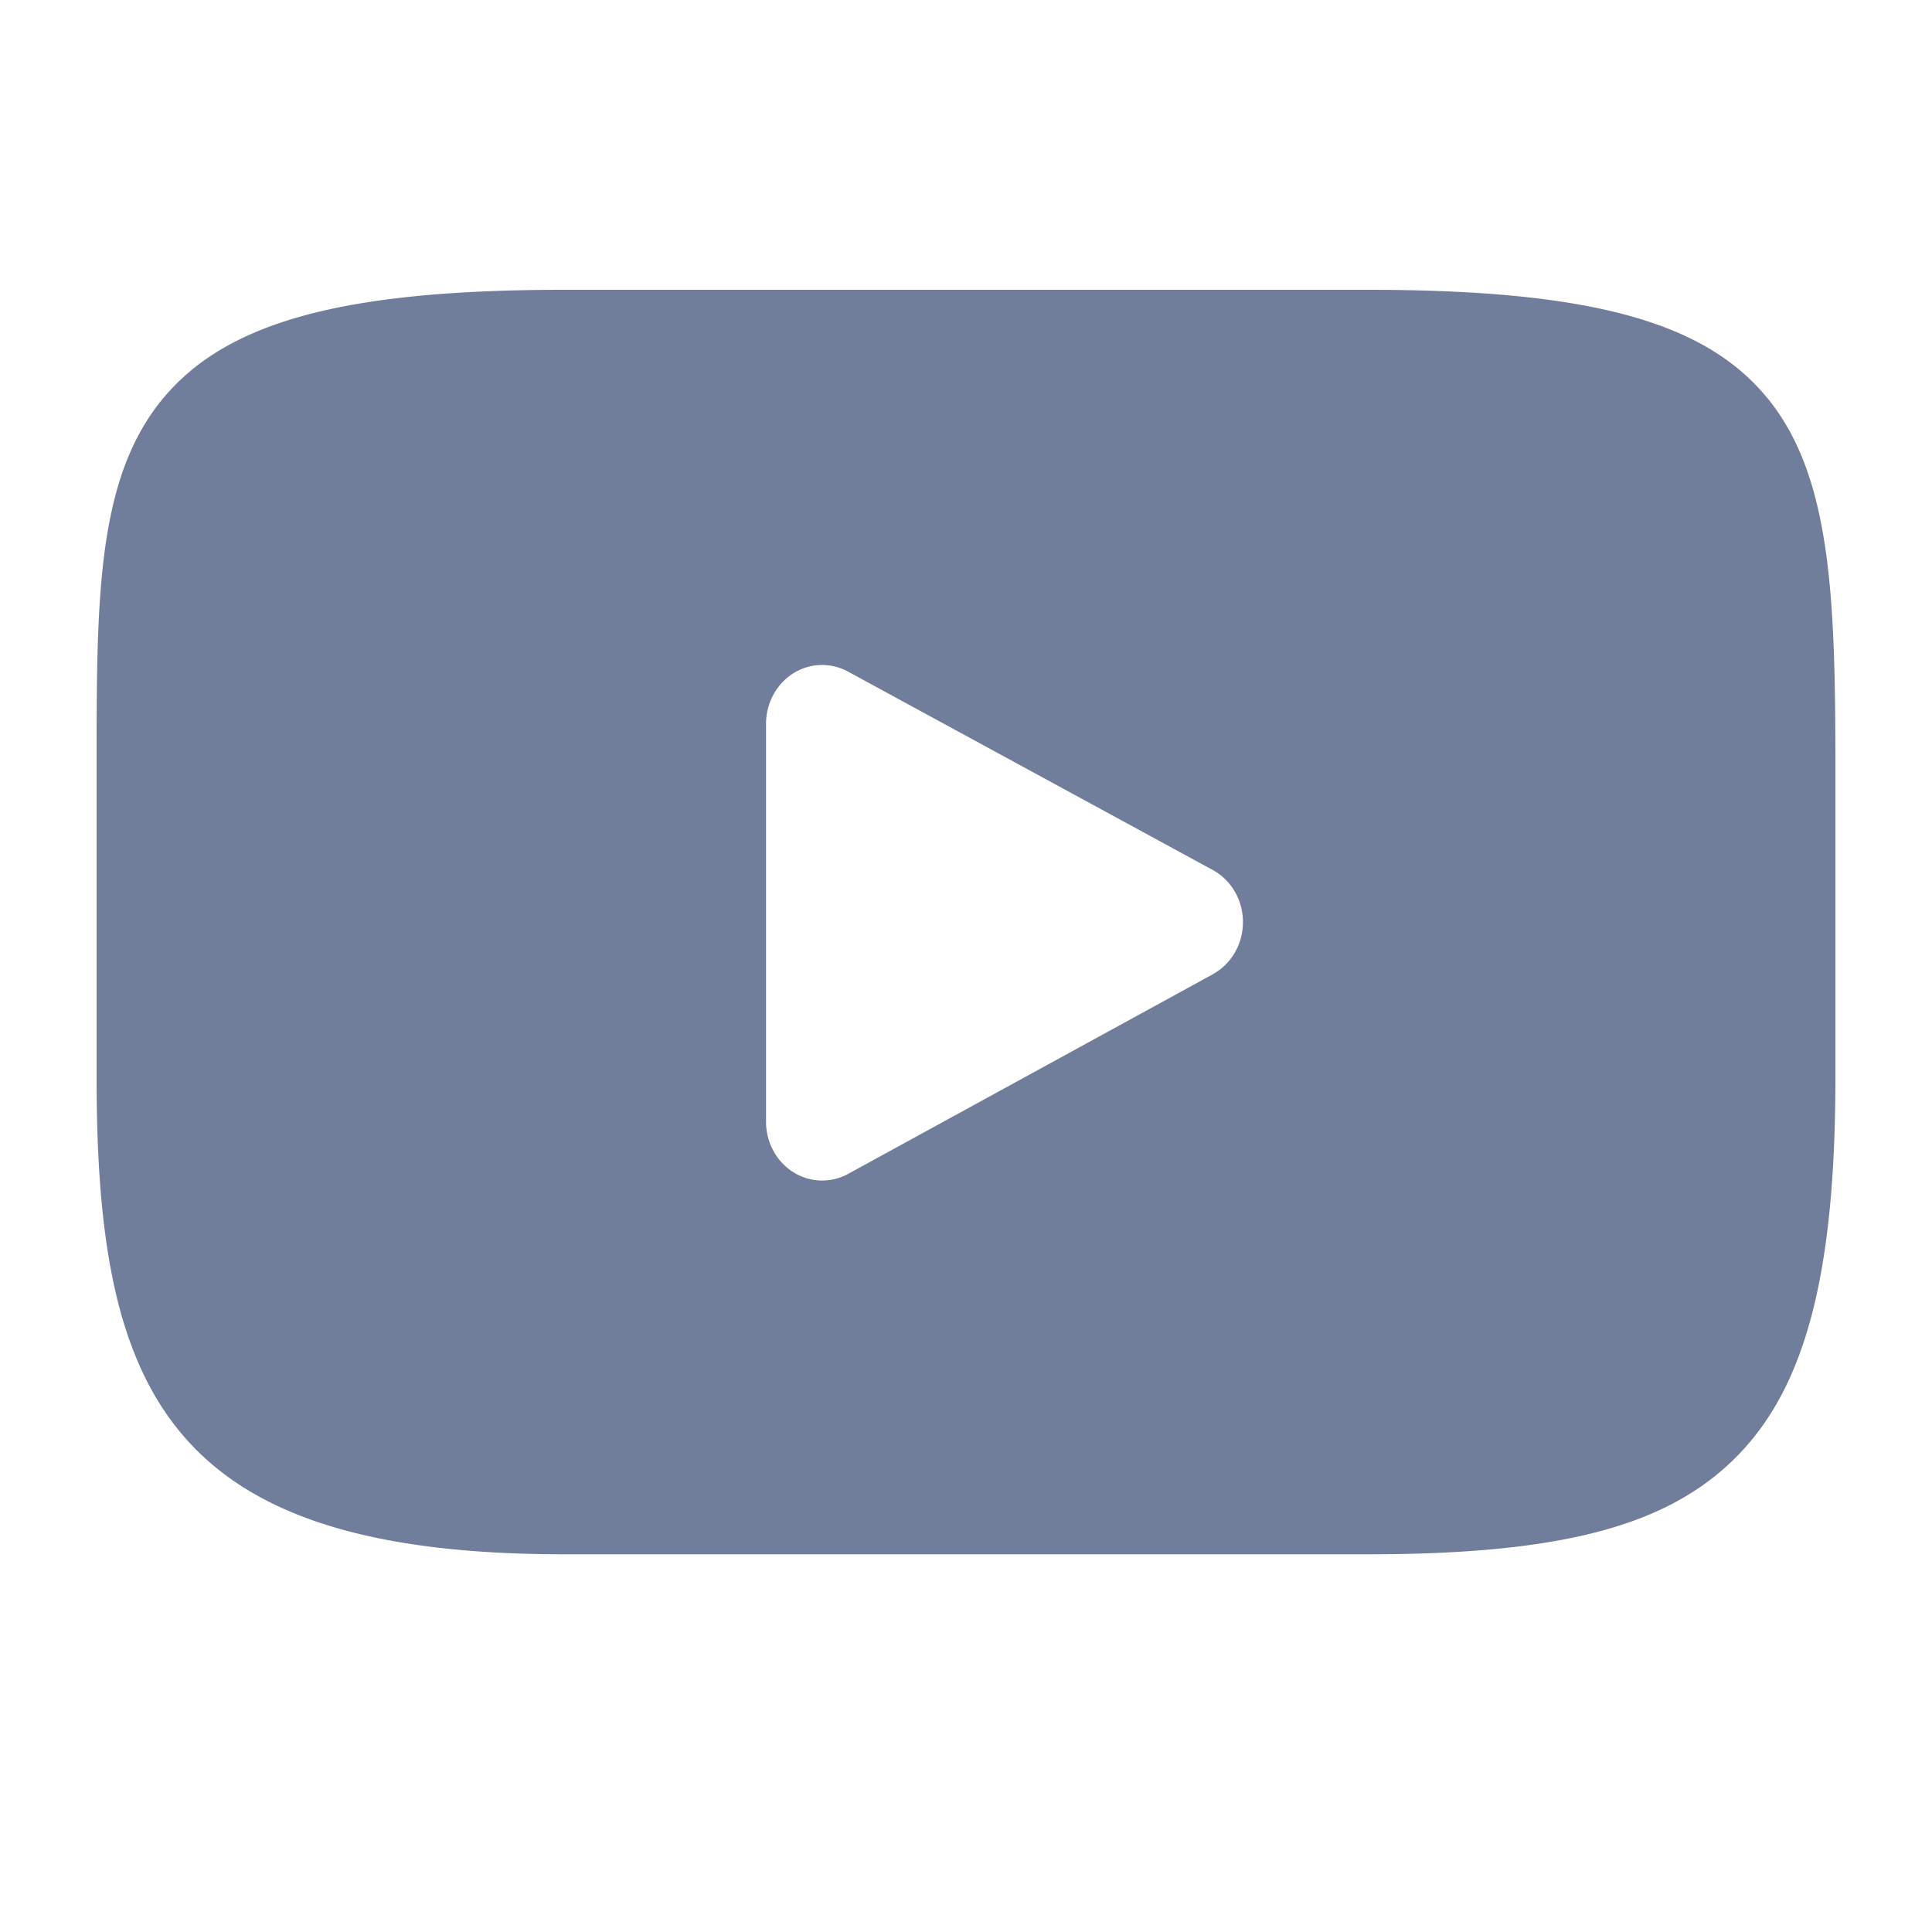
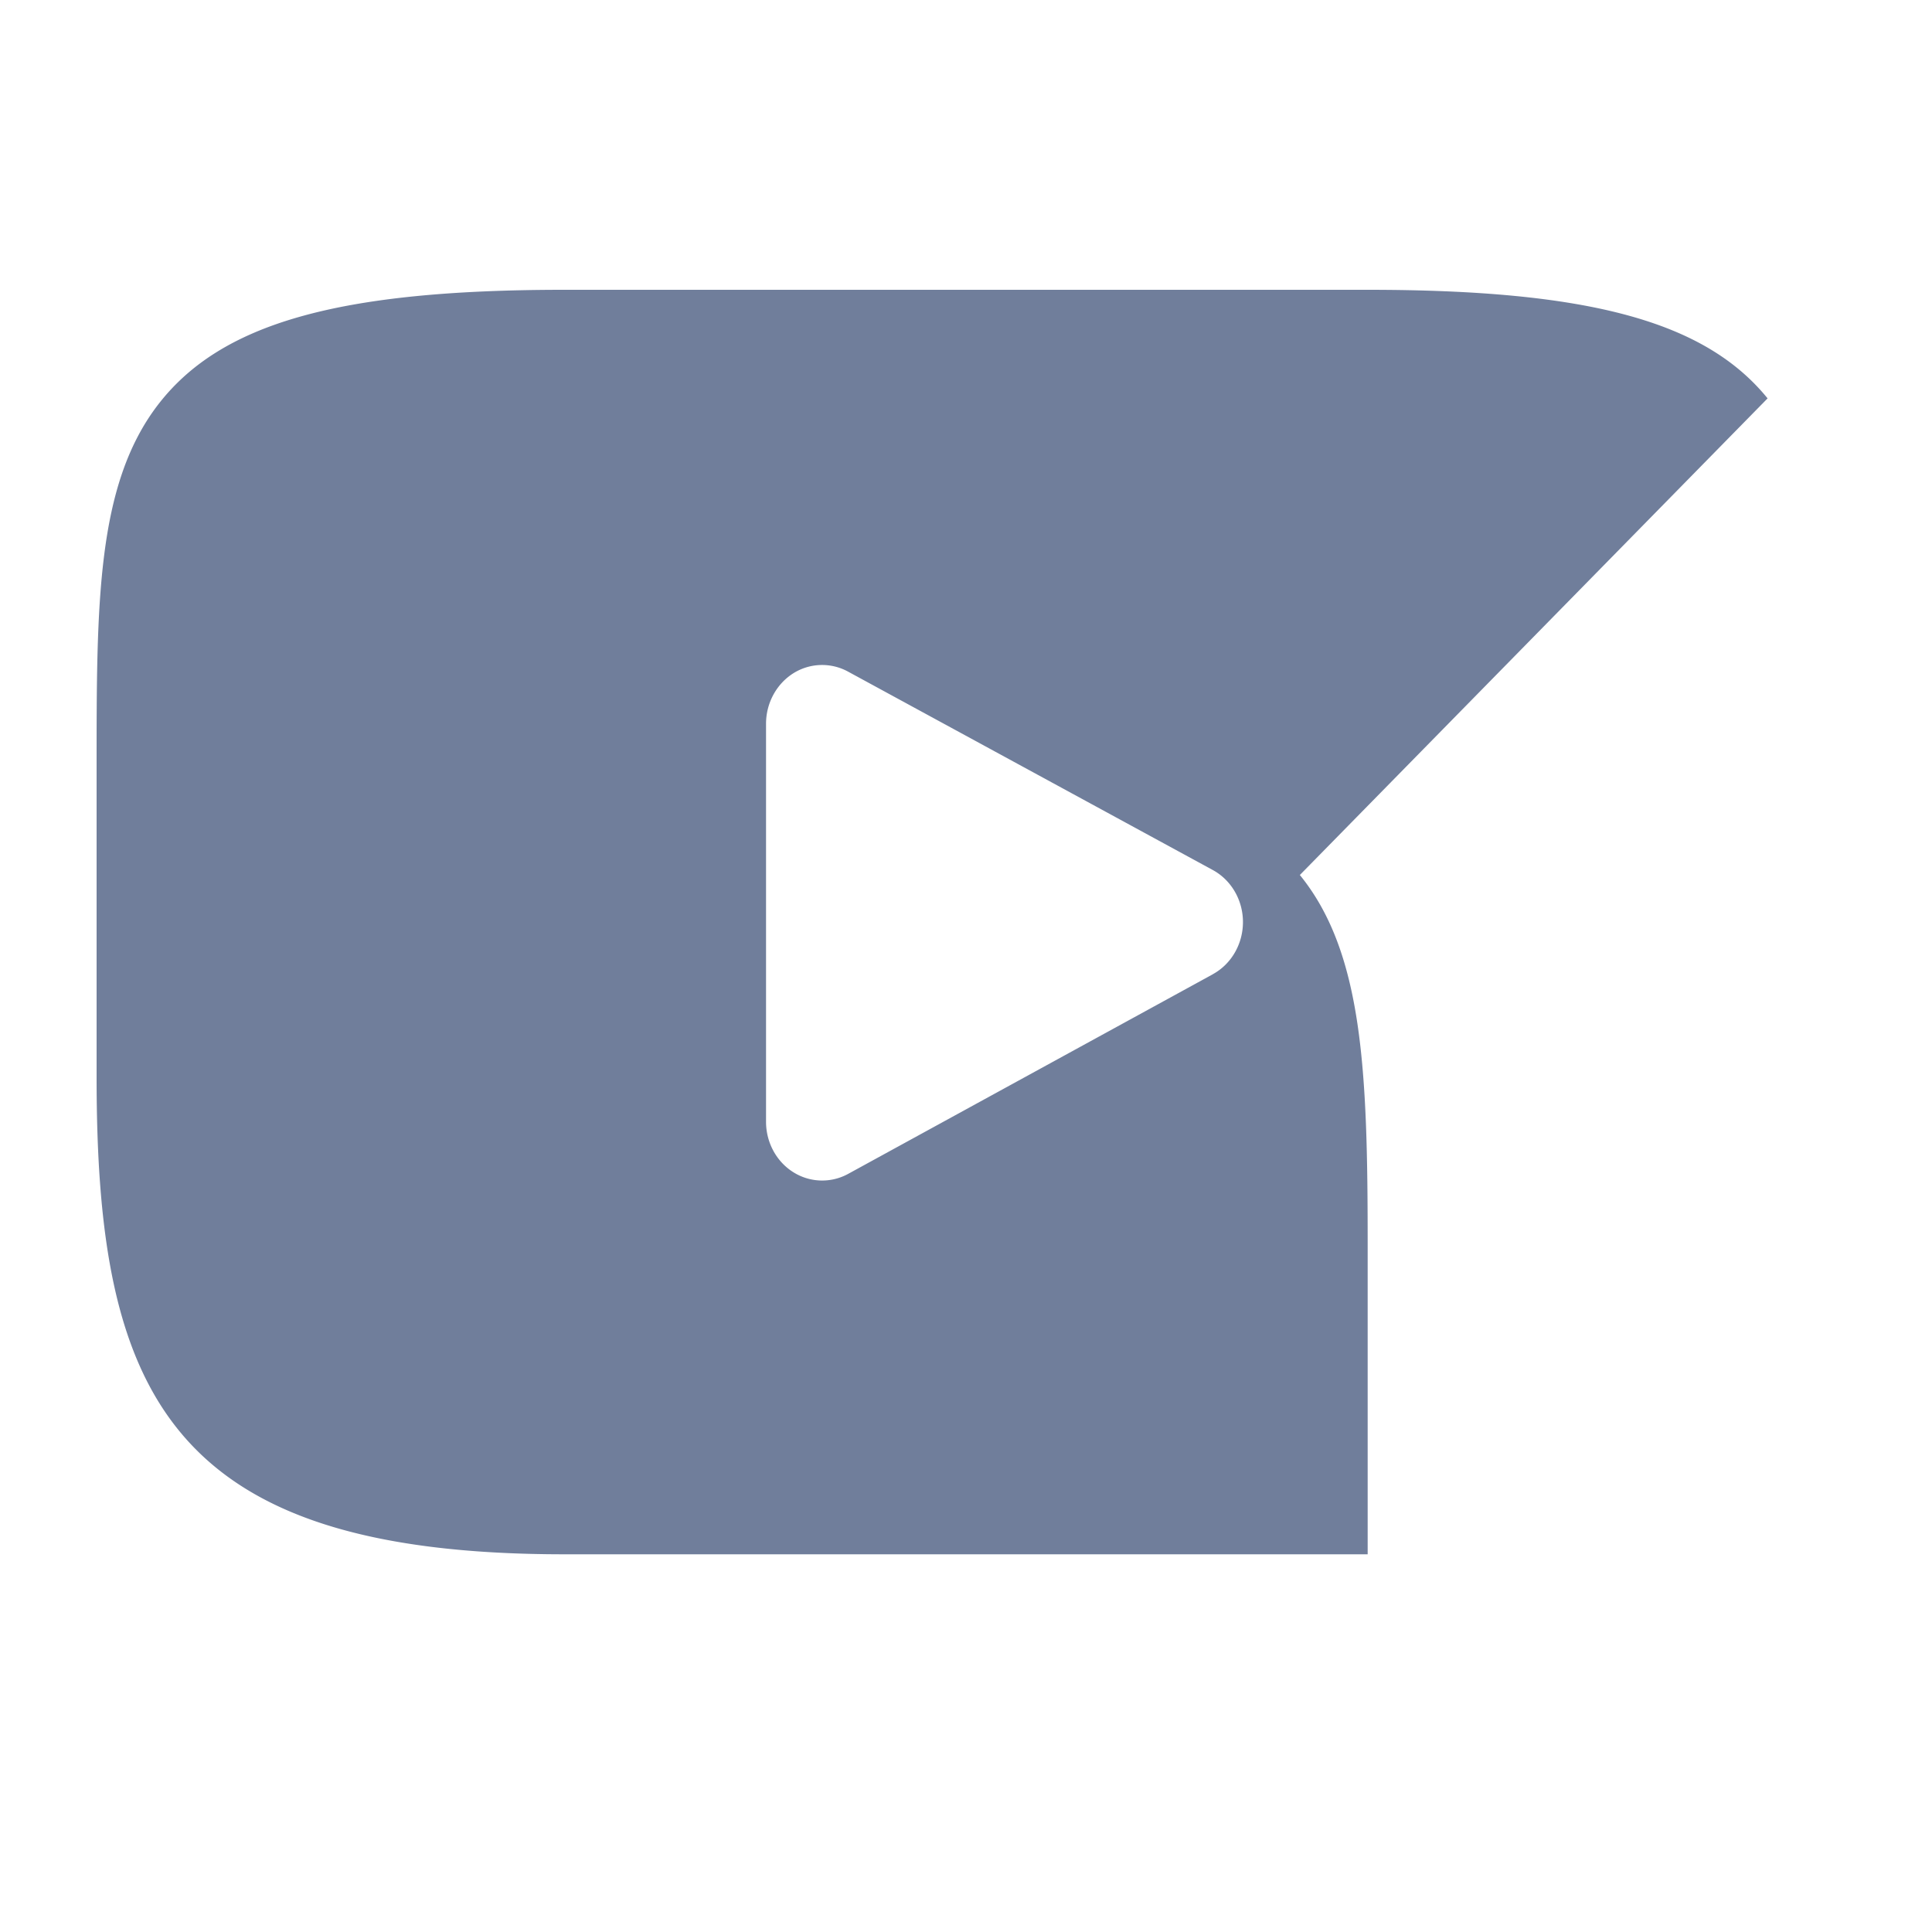
<svg xmlns="http://www.w3.org/2000/svg" _ngcontent-dcs-c64="" width="20" height="20" fill="none">
-   <path _ngcontent-dcs-c64="" d="M18.298 4.124C17.649 3.326 16.449 3 14.158 3H5.842c-2.343 0-3.563.347-4.211 1.196C1 5.025 1 6.246 1 7.935v3.22c0 3.273.749 4.935 4.842 4.935h8.316c1.987 0 3.088-.287 3.8-.992.73-.722 1.042-1.902 1.042-3.943v-3.22c0-1.782-.049-3.01-.702-3.812zm-5.742 5.961L8.78 12.152a.56.56 0 0 1-.57-.019c-.174-.11-.28-.308-.28-.52V7.492c0-.212.106-.409.279-.52a.56.56 0 0 1 .569-.02l3.776 2.054c.192.104.313.312.313.539s-.12.435-.312.54z" fill="#707e9b" />
+   <path _ngcontent-dcs-c64="" d="M18.298 4.124C17.649 3.326 16.449 3 14.158 3H5.842c-2.343 0-3.563.347-4.211 1.196C1 5.025 1 6.246 1 7.935v3.22c0 3.273.749 4.935 4.842 4.935h8.316v-3.22c0-1.782-.049-3.01-.702-3.812zm-5.742 5.961L8.78 12.152a.56.56 0 0 1-.57-.019c-.174-.11-.28-.308-.28-.52V7.492c0-.212.106-.409.279-.52a.56.56 0 0 1 .569-.02l3.776 2.054c.192.104.313.312.313.539s-.12.435-.312.54z" fill="#707e9b" />
</svg>